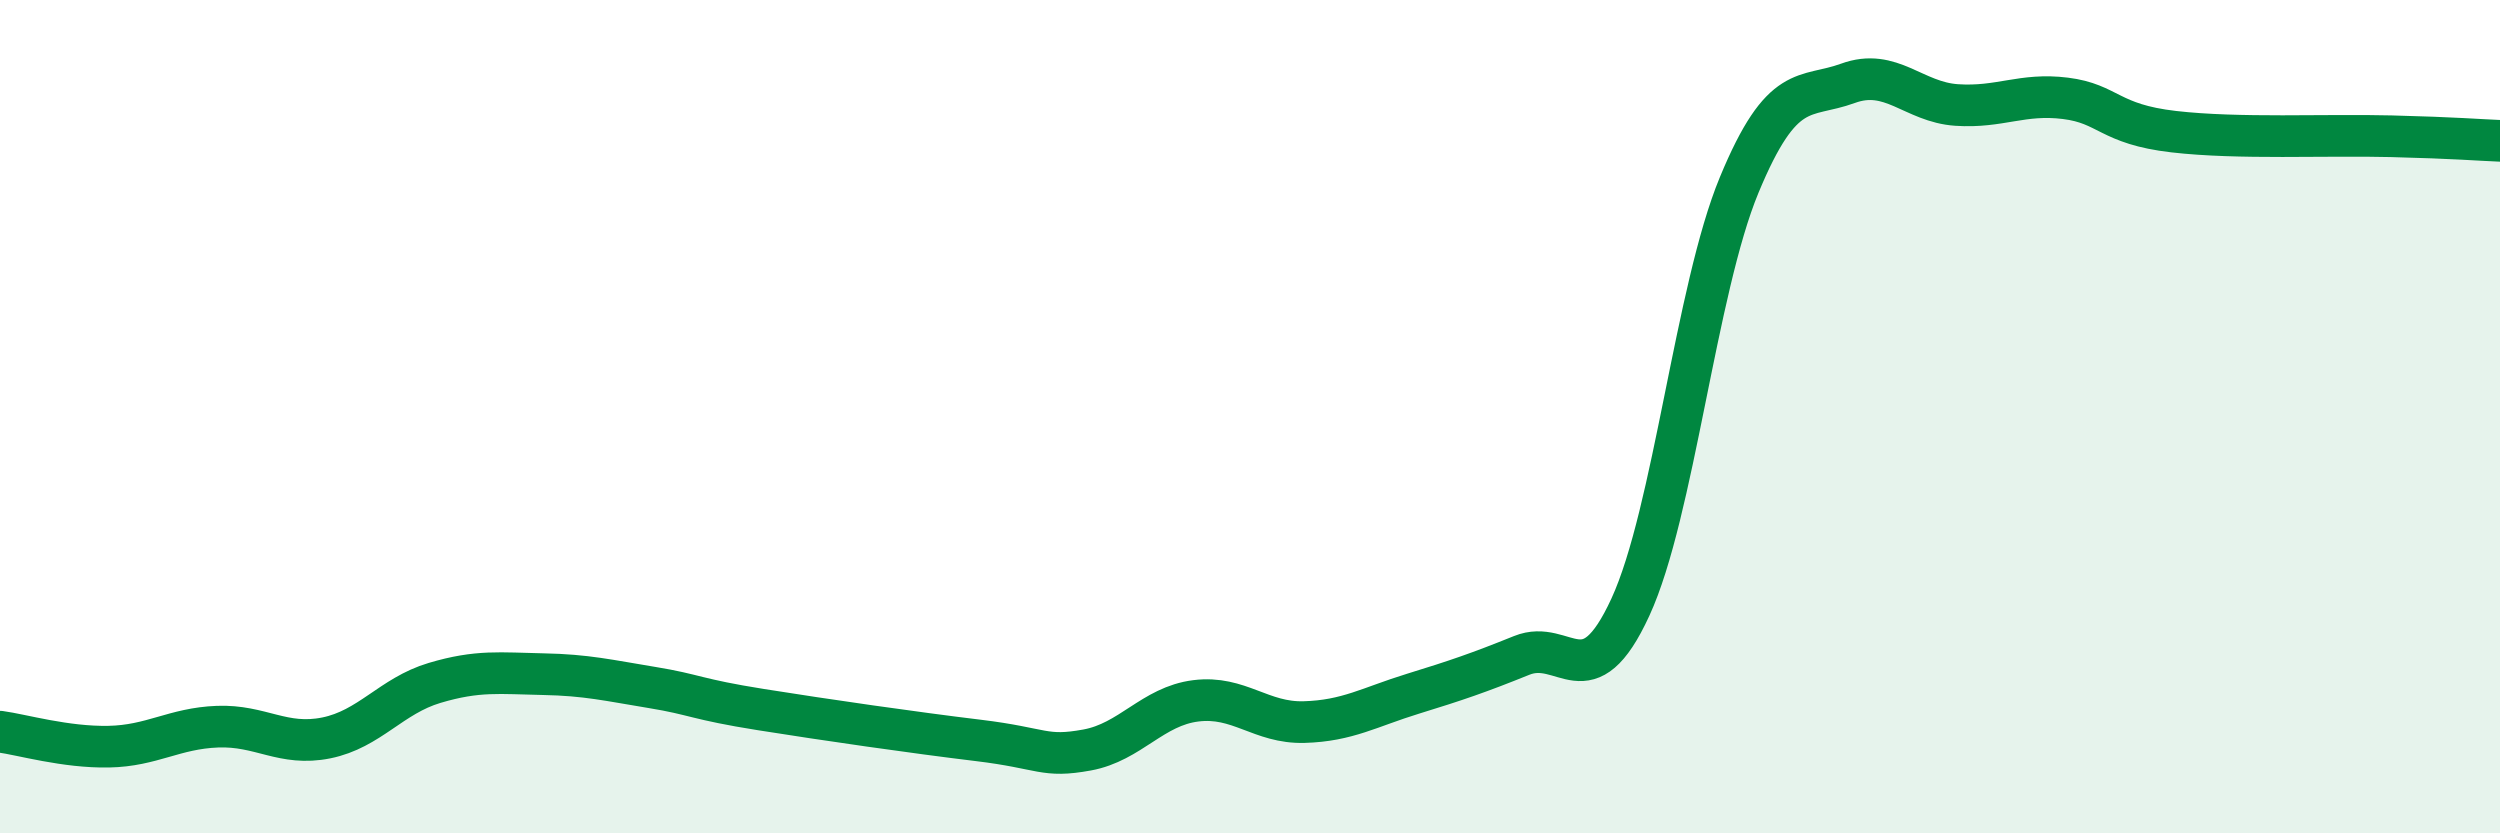
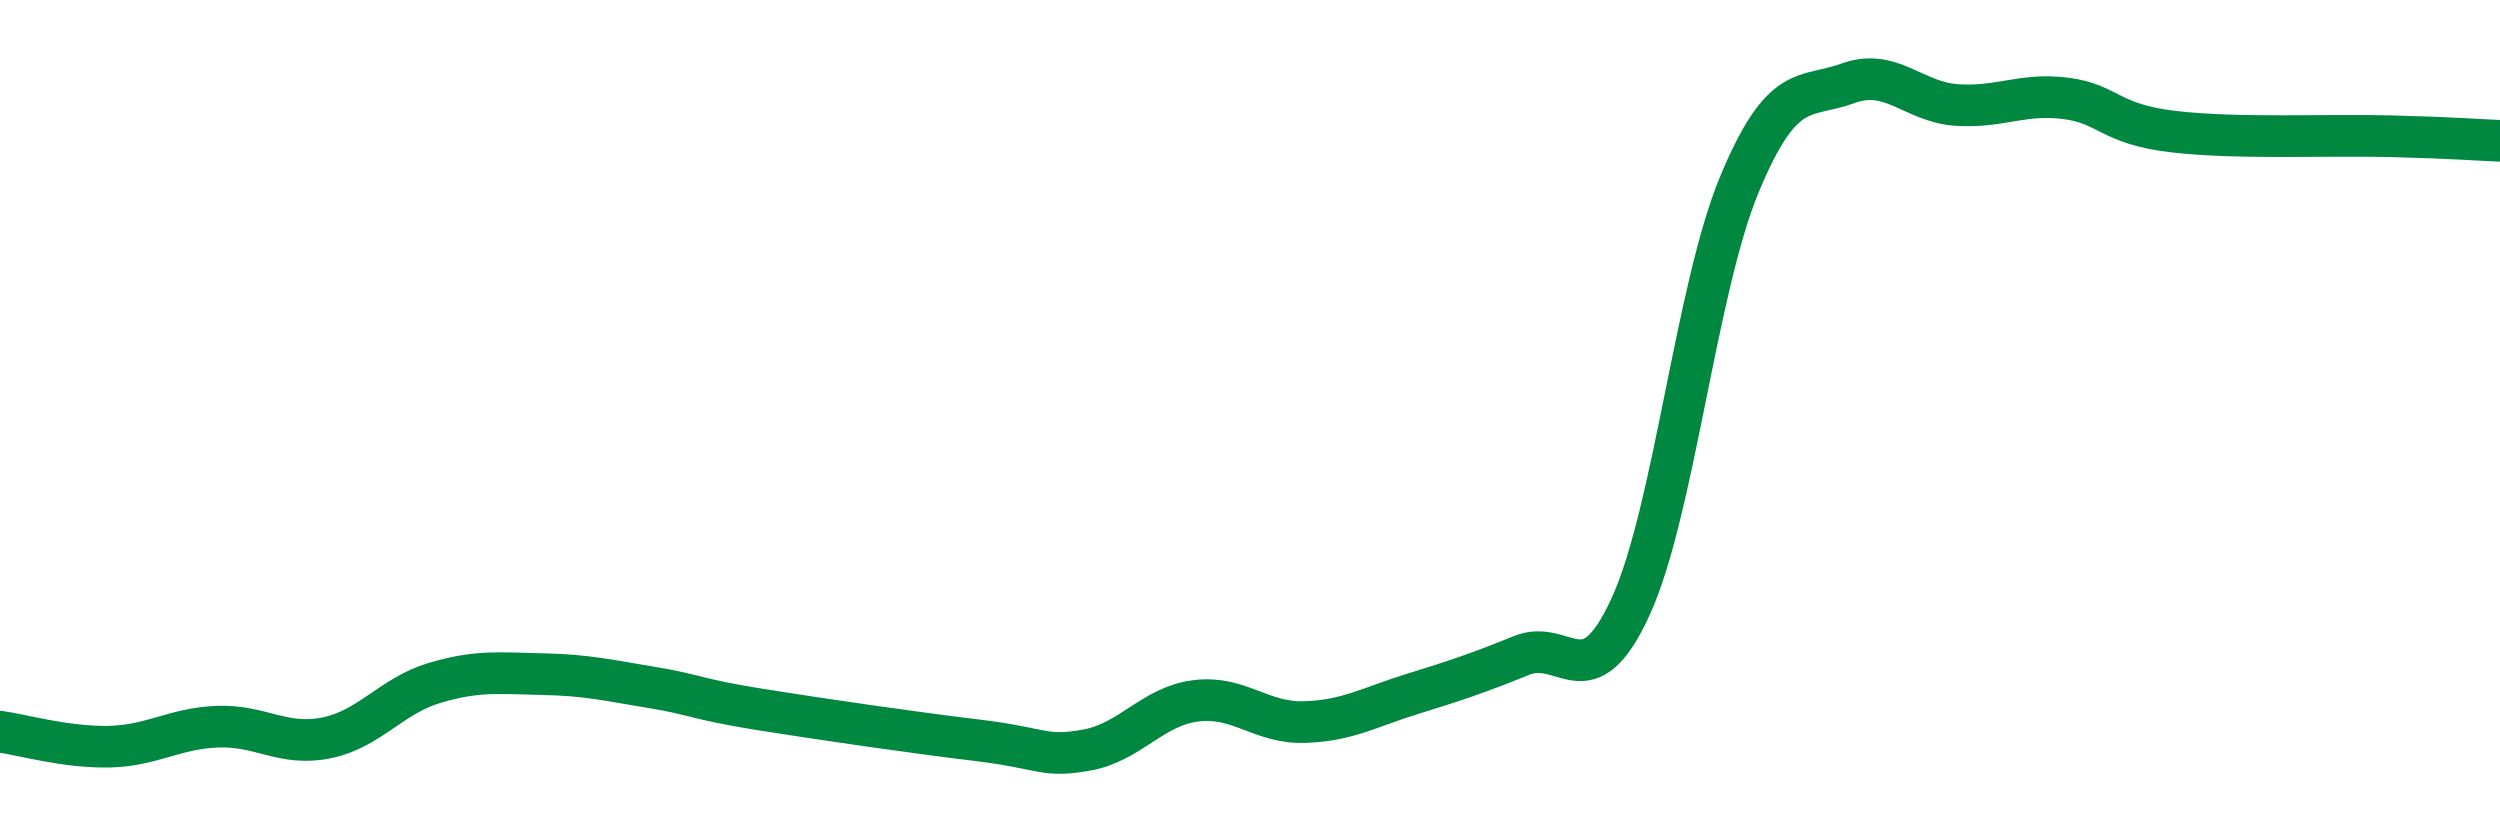
<svg xmlns="http://www.w3.org/2000/svg" width="60" height="20" viewBox="0 0 60 20">
-   <path d="M 0,17.56 C 0.52,17.63 1.57,17.94 2.61,17.92 C 3.65,17.9 4.18,17.48 5.22,17.44 C 6.26,17.4 6.79,17.92 7.83,17.71 C 8.87,17.5 9.39,16.7 10.43,16.39 C 11.47,16.08 12,16.16 13.04,16.18 C 14.08,16.2 14.61,16.33 15.65,16.5 C 16.69,16.67 16.69,16.78 18.26,17.03 C 19.83,17.28 21.91,17.58 23.48,17.77 C 25.05,17.96 25.05,18.19 26.09,18 C 27.13,17.81 27.66,16.95 28.7,16.82 C 29.74,16.69 30.26,17.36 31.3,17.33 C 32.34,17.3 32.87,16.97 33.91,16.65 C 34.95,16.33 35.48,16.15 36.52,15.73 C 37.56,15.31 38.09,16.83 39.13,14.57 C 40.17,12.31 40.7,6.95 41.74,4.44 C 42.78,1.93 43.31,2.38 44.35,2 C 45.39,1.62 45.92,2.45 46.96,2.52 C 48,2.59 48.53,2.23 49.57,2.36 C 50.61,2.49 50.61,2.98 52.17,3.16 C 53.73,3.34 55.82,3.23 57.39,3.27 C 58.96,3.31 59.48,3.36 60,3.38L60 20L0 20Z" fill="#008740" opacity="0.1" stroke-linecap="round" stroke-linejoin="round" />
  <path d="M 0,17.56 C 0.52,17.63 1.57,17.94 2.61,17.92 C 3.65,17.9 4.18,17.48 5.22,17.44 C 6.26,17.4 6.79,17.92 7.83,17.71 C 8.87,17.5 9.39,16.7 10.43,16.39 C 11.47,16.08 12,16.16 13.04,16.18 C 14.08,16.2 14.61,16.33 15.65,16.5 C 16.69,16.67 16.69,16.78 18.26,17.03 C 19.83,17.28 21.91,17.58 23.48,17.77 C 25.05,17.96 25.05,18.19 26.09,18 C 27.13,17.81 27.66,16.95 28.7,16.82 C 29.74,16.69 30.26,17.36 31.3,17.33 C 32.34,17.3 32.87,16.97 33.91,16.65 C 34.95,16.33 35.48,16.15 36.52,15.73 C 37.56,15.31 38.09,16.83 39.13,14.57 C 40.17,12.31 40.7,6.95 41.74,4.44 C 42.78,1.93 43.31,2.38 44.35,2 C 45.39,1.62 45.92,2.45 46.96,2.52 C 48,2.59 48.53,2.23 49.57,2.36 C 50.61,2.49 50.61,2.98 52.17,3.16 C 53.73,3.34 55.82,3.23 57.39,3.27 C 58.96,3.31 59.48,3.36 60,3.38" stroke="#008740" stroke-width="1" fill="none" stroke-linecap="round" stroke-linejoin="round" />
</svg>